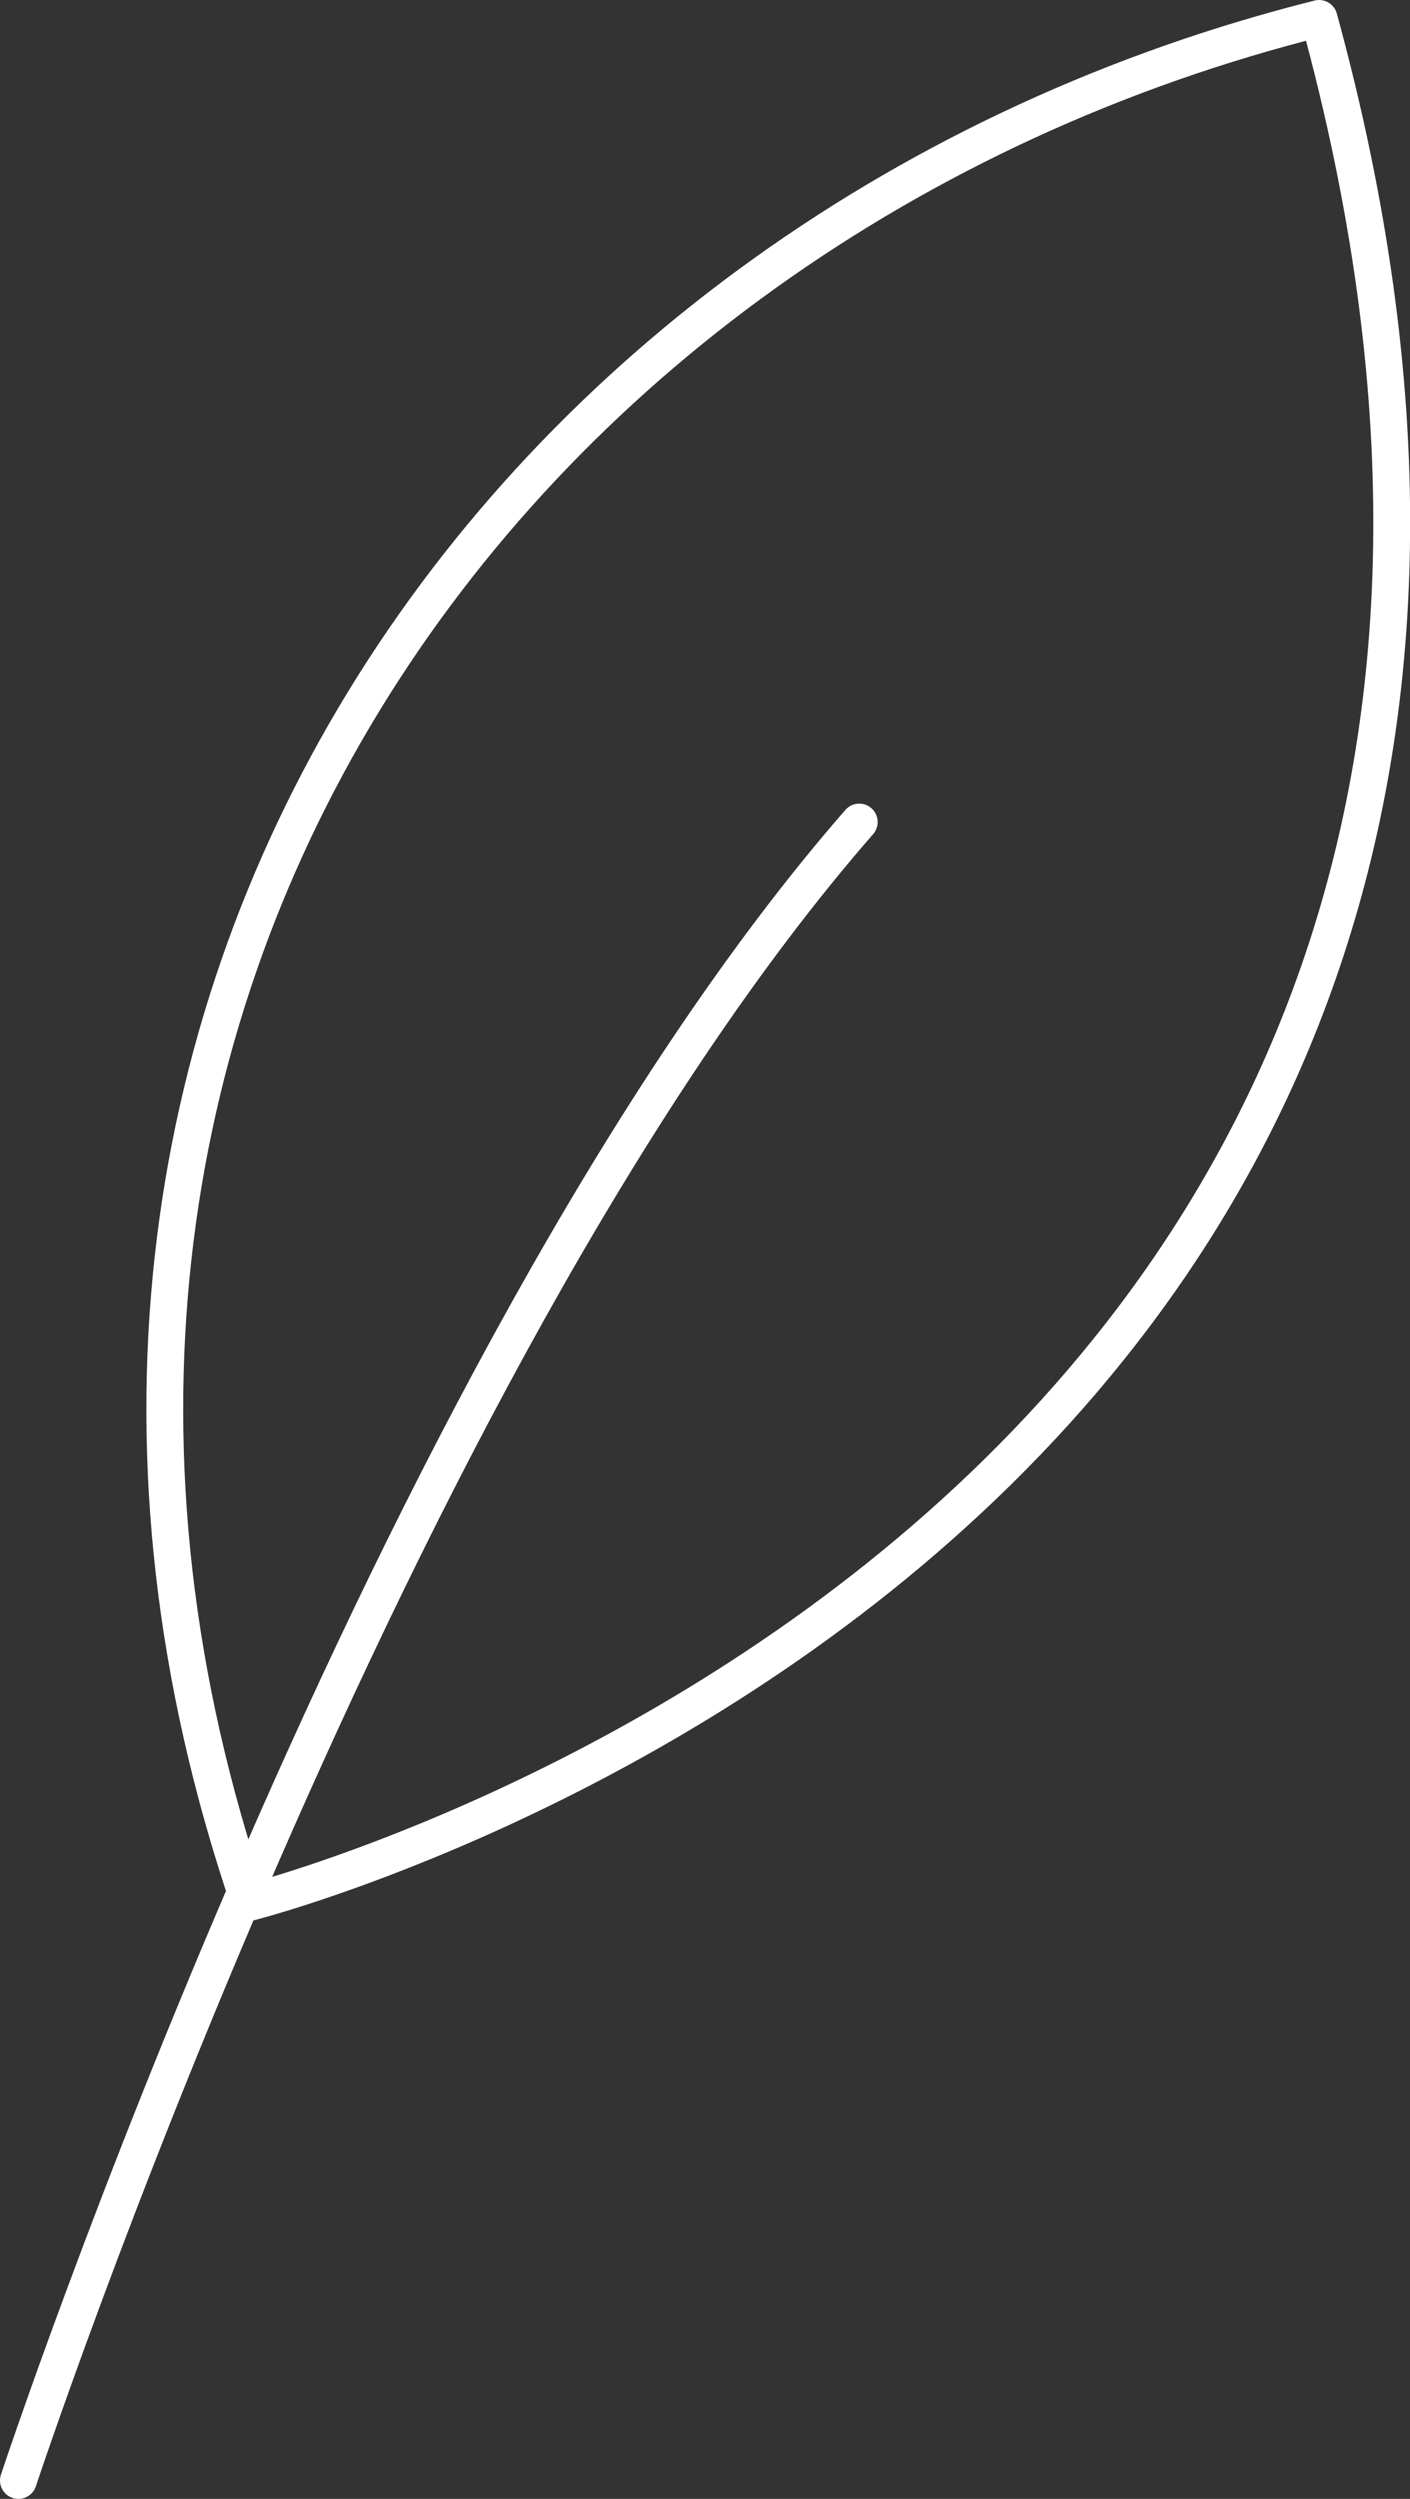
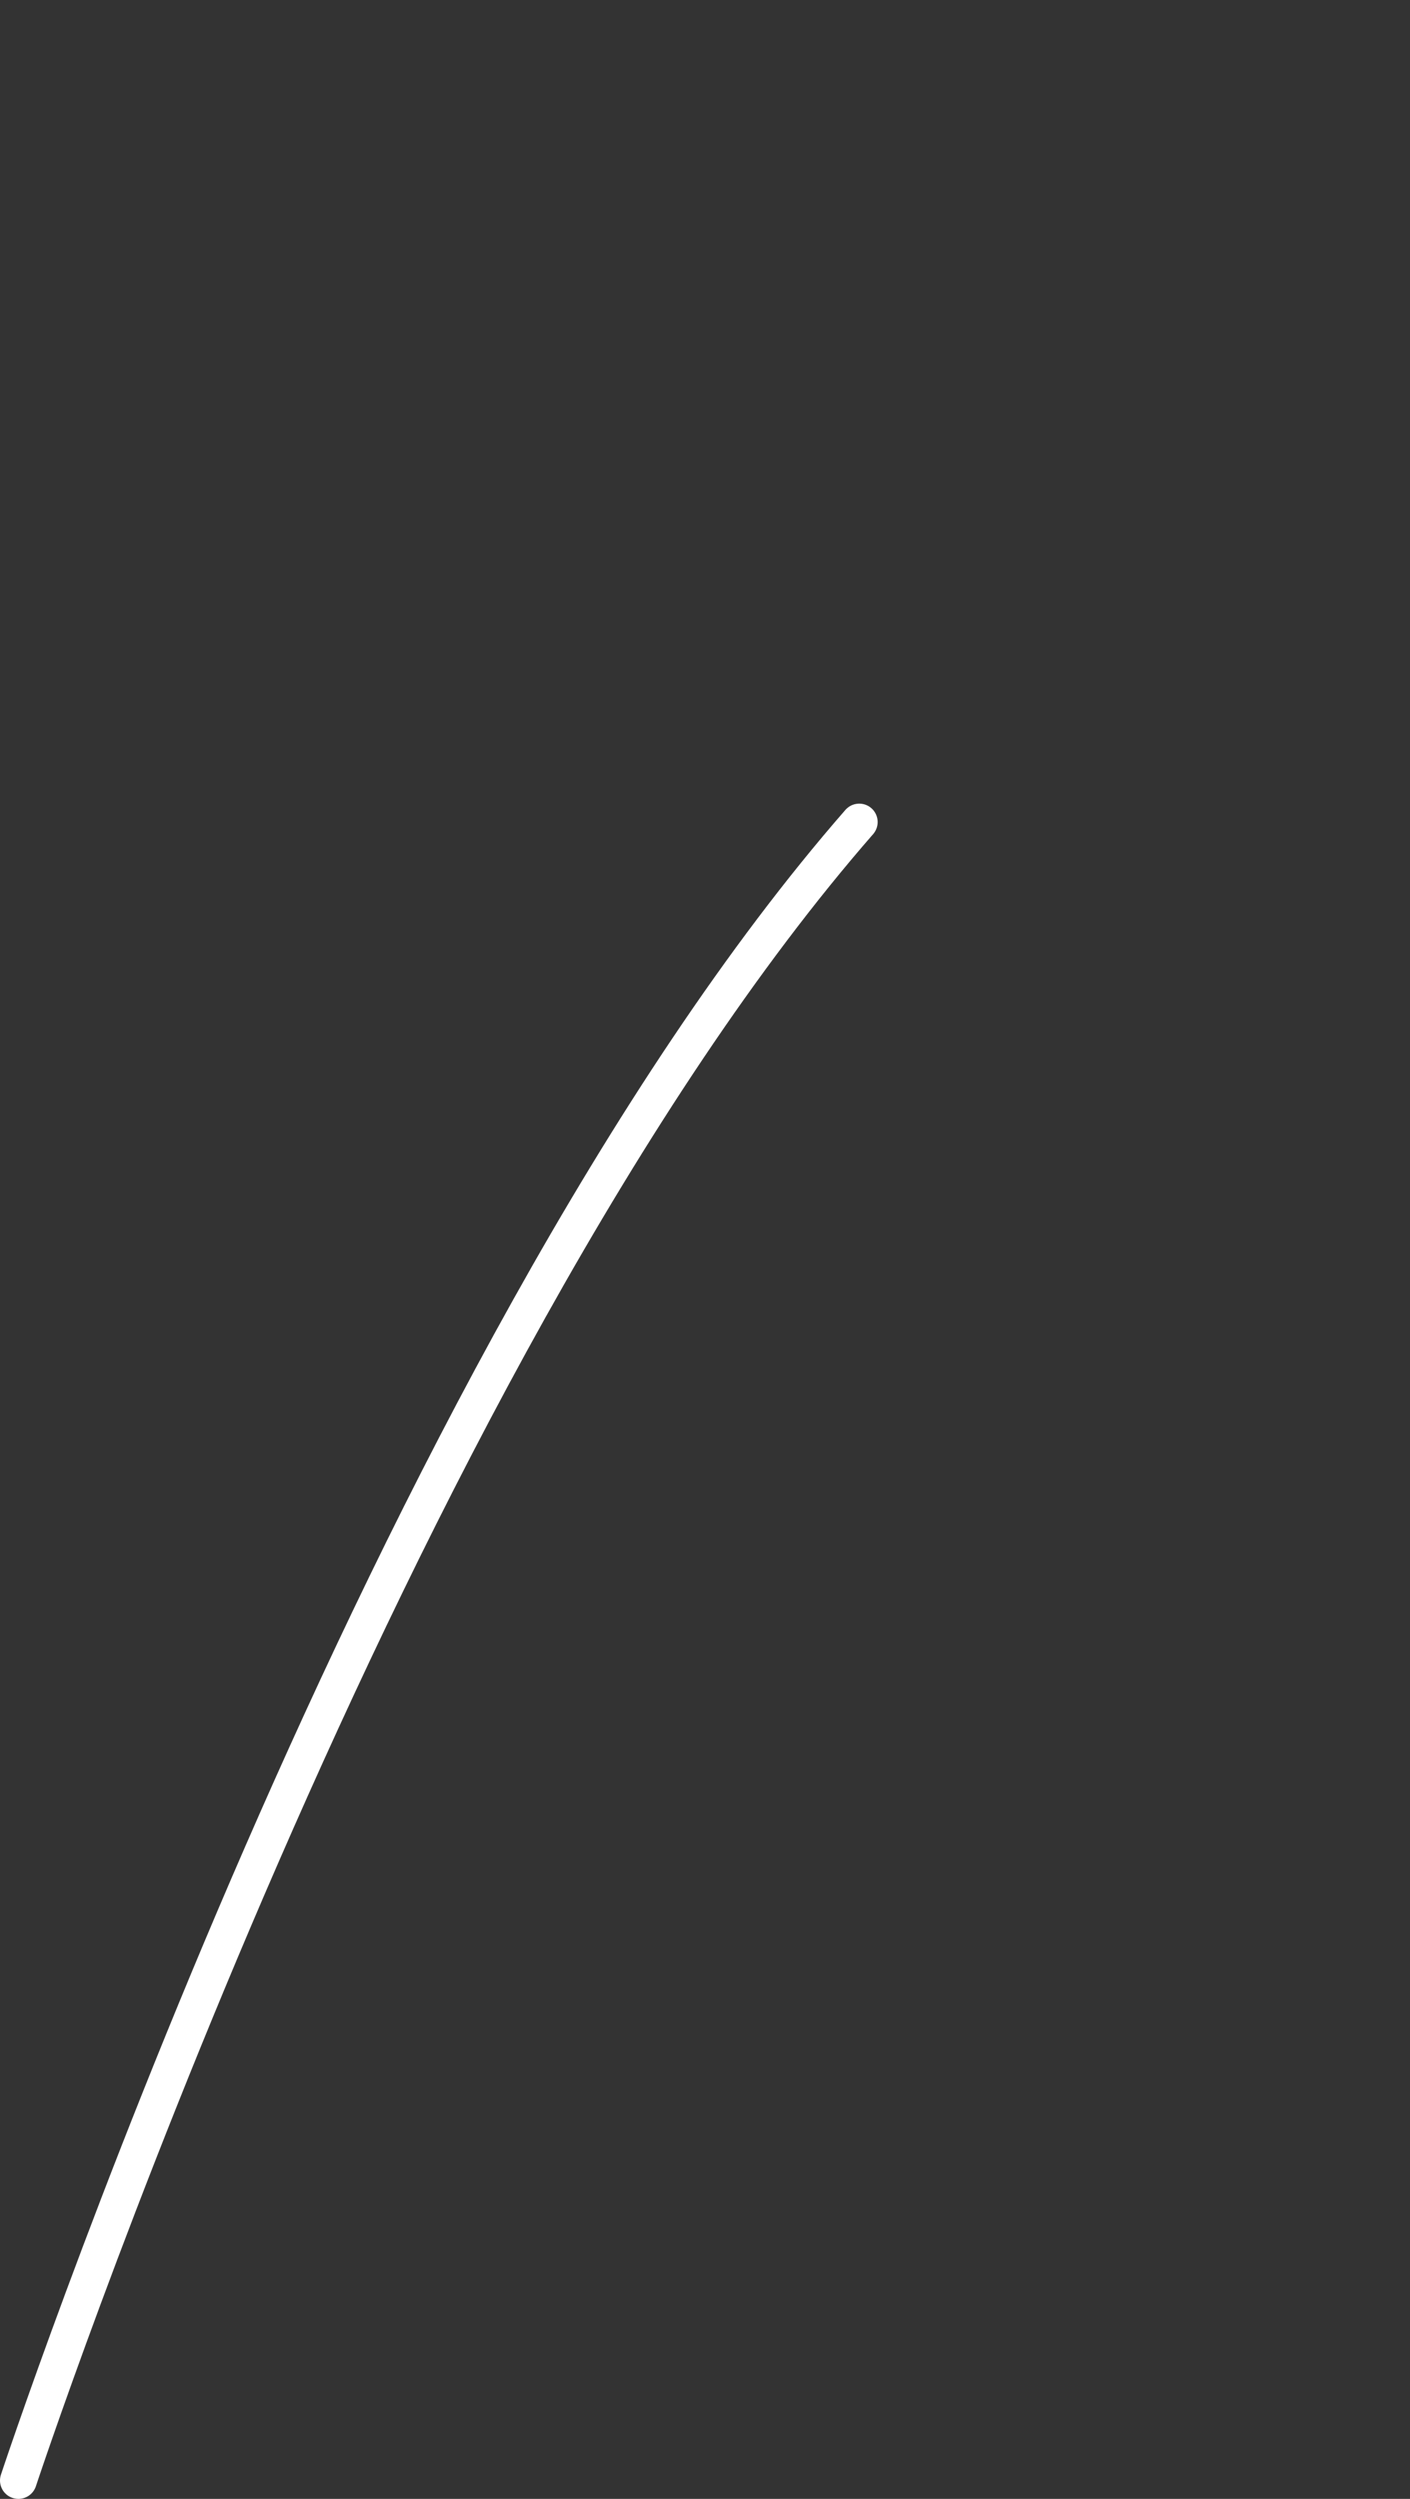
<svg xmlns="http://www.w3.org/2000/svg" id="Layer_2" viewBox="0 0 38.3 67.88">
  <rect x="0" y="0" width="38.3" height="67.88" fill="#333333" stroke="none" />
  <defs>
    <style> .cls-1 { fill: none; stroke: #fff; stroke-linecap: round; stroke-linejoin: round; } </style>
  </defs>
  <g id="Layer_1-2" data-name="Layer_1">
    <g>
-       <path class="cls-1" d="M35.83.5C13.69,6.06-1.52,27.31,6.77,51.68c0,0,40.28-10.17,29.06-51.18Z" />
      <path class="cls-1" d="M.5,67.38s10.04-30.38,22.84-45.05" />
    </g>
  </g>
</svg>